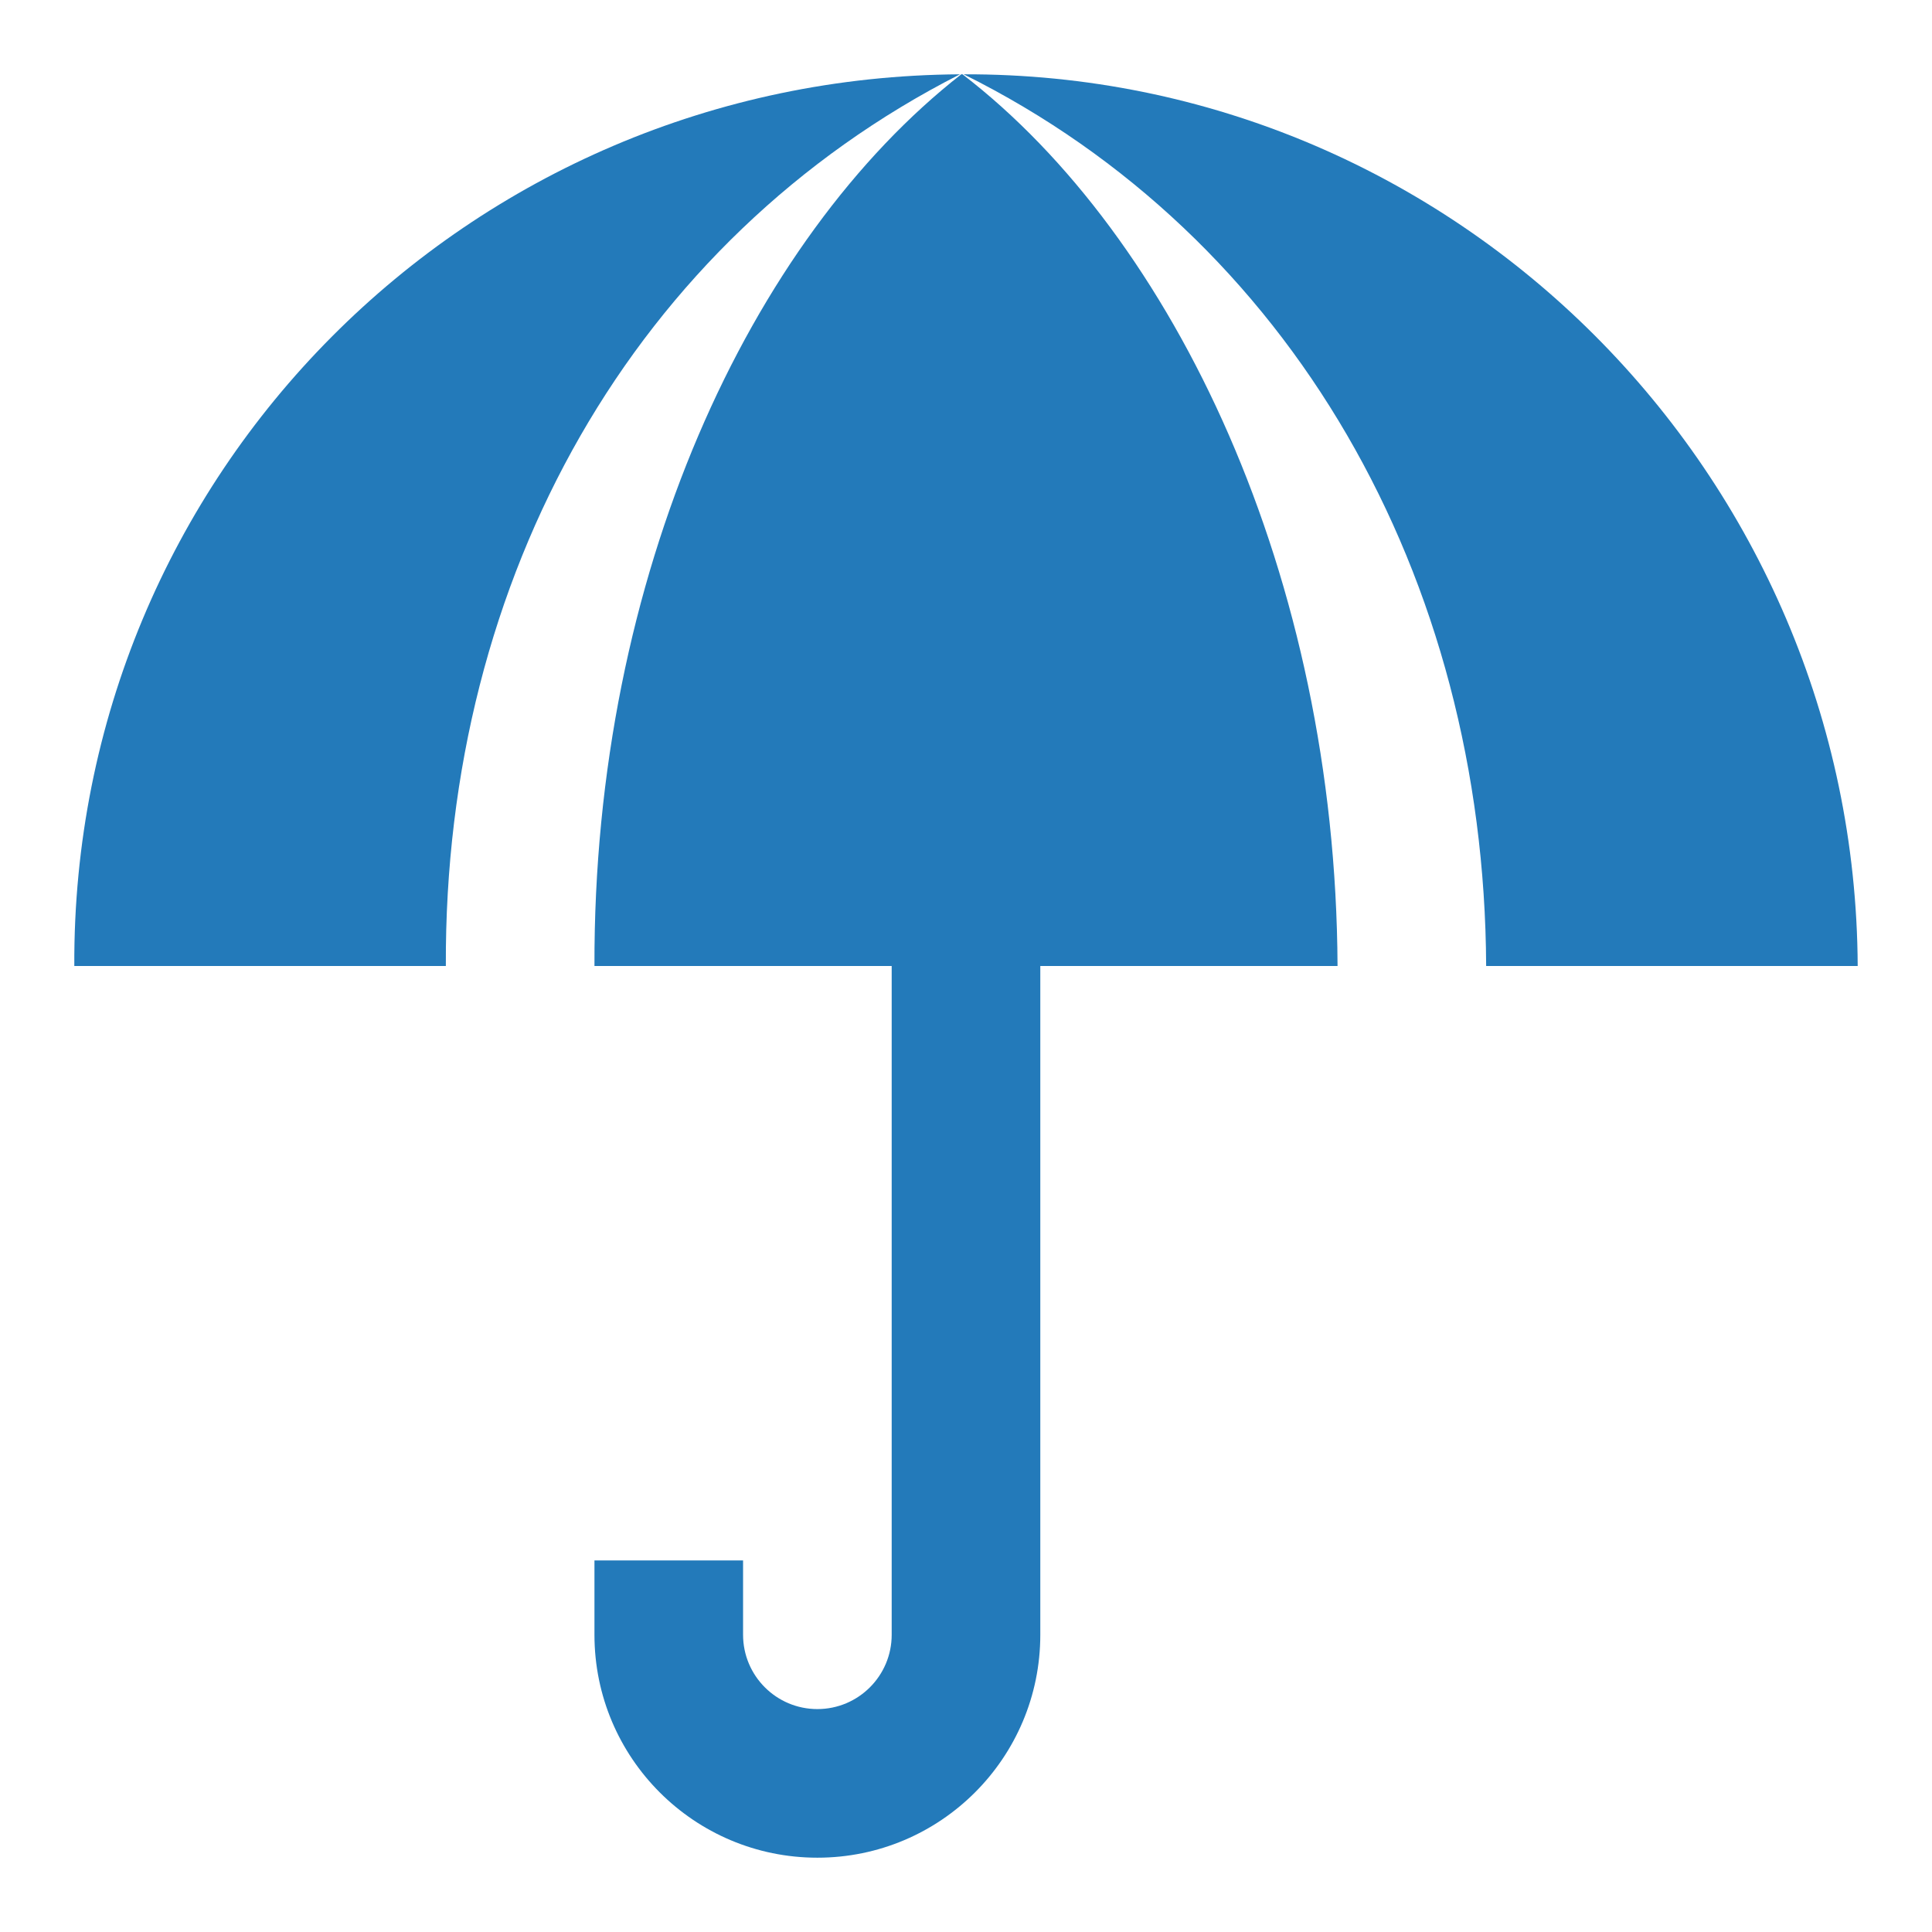
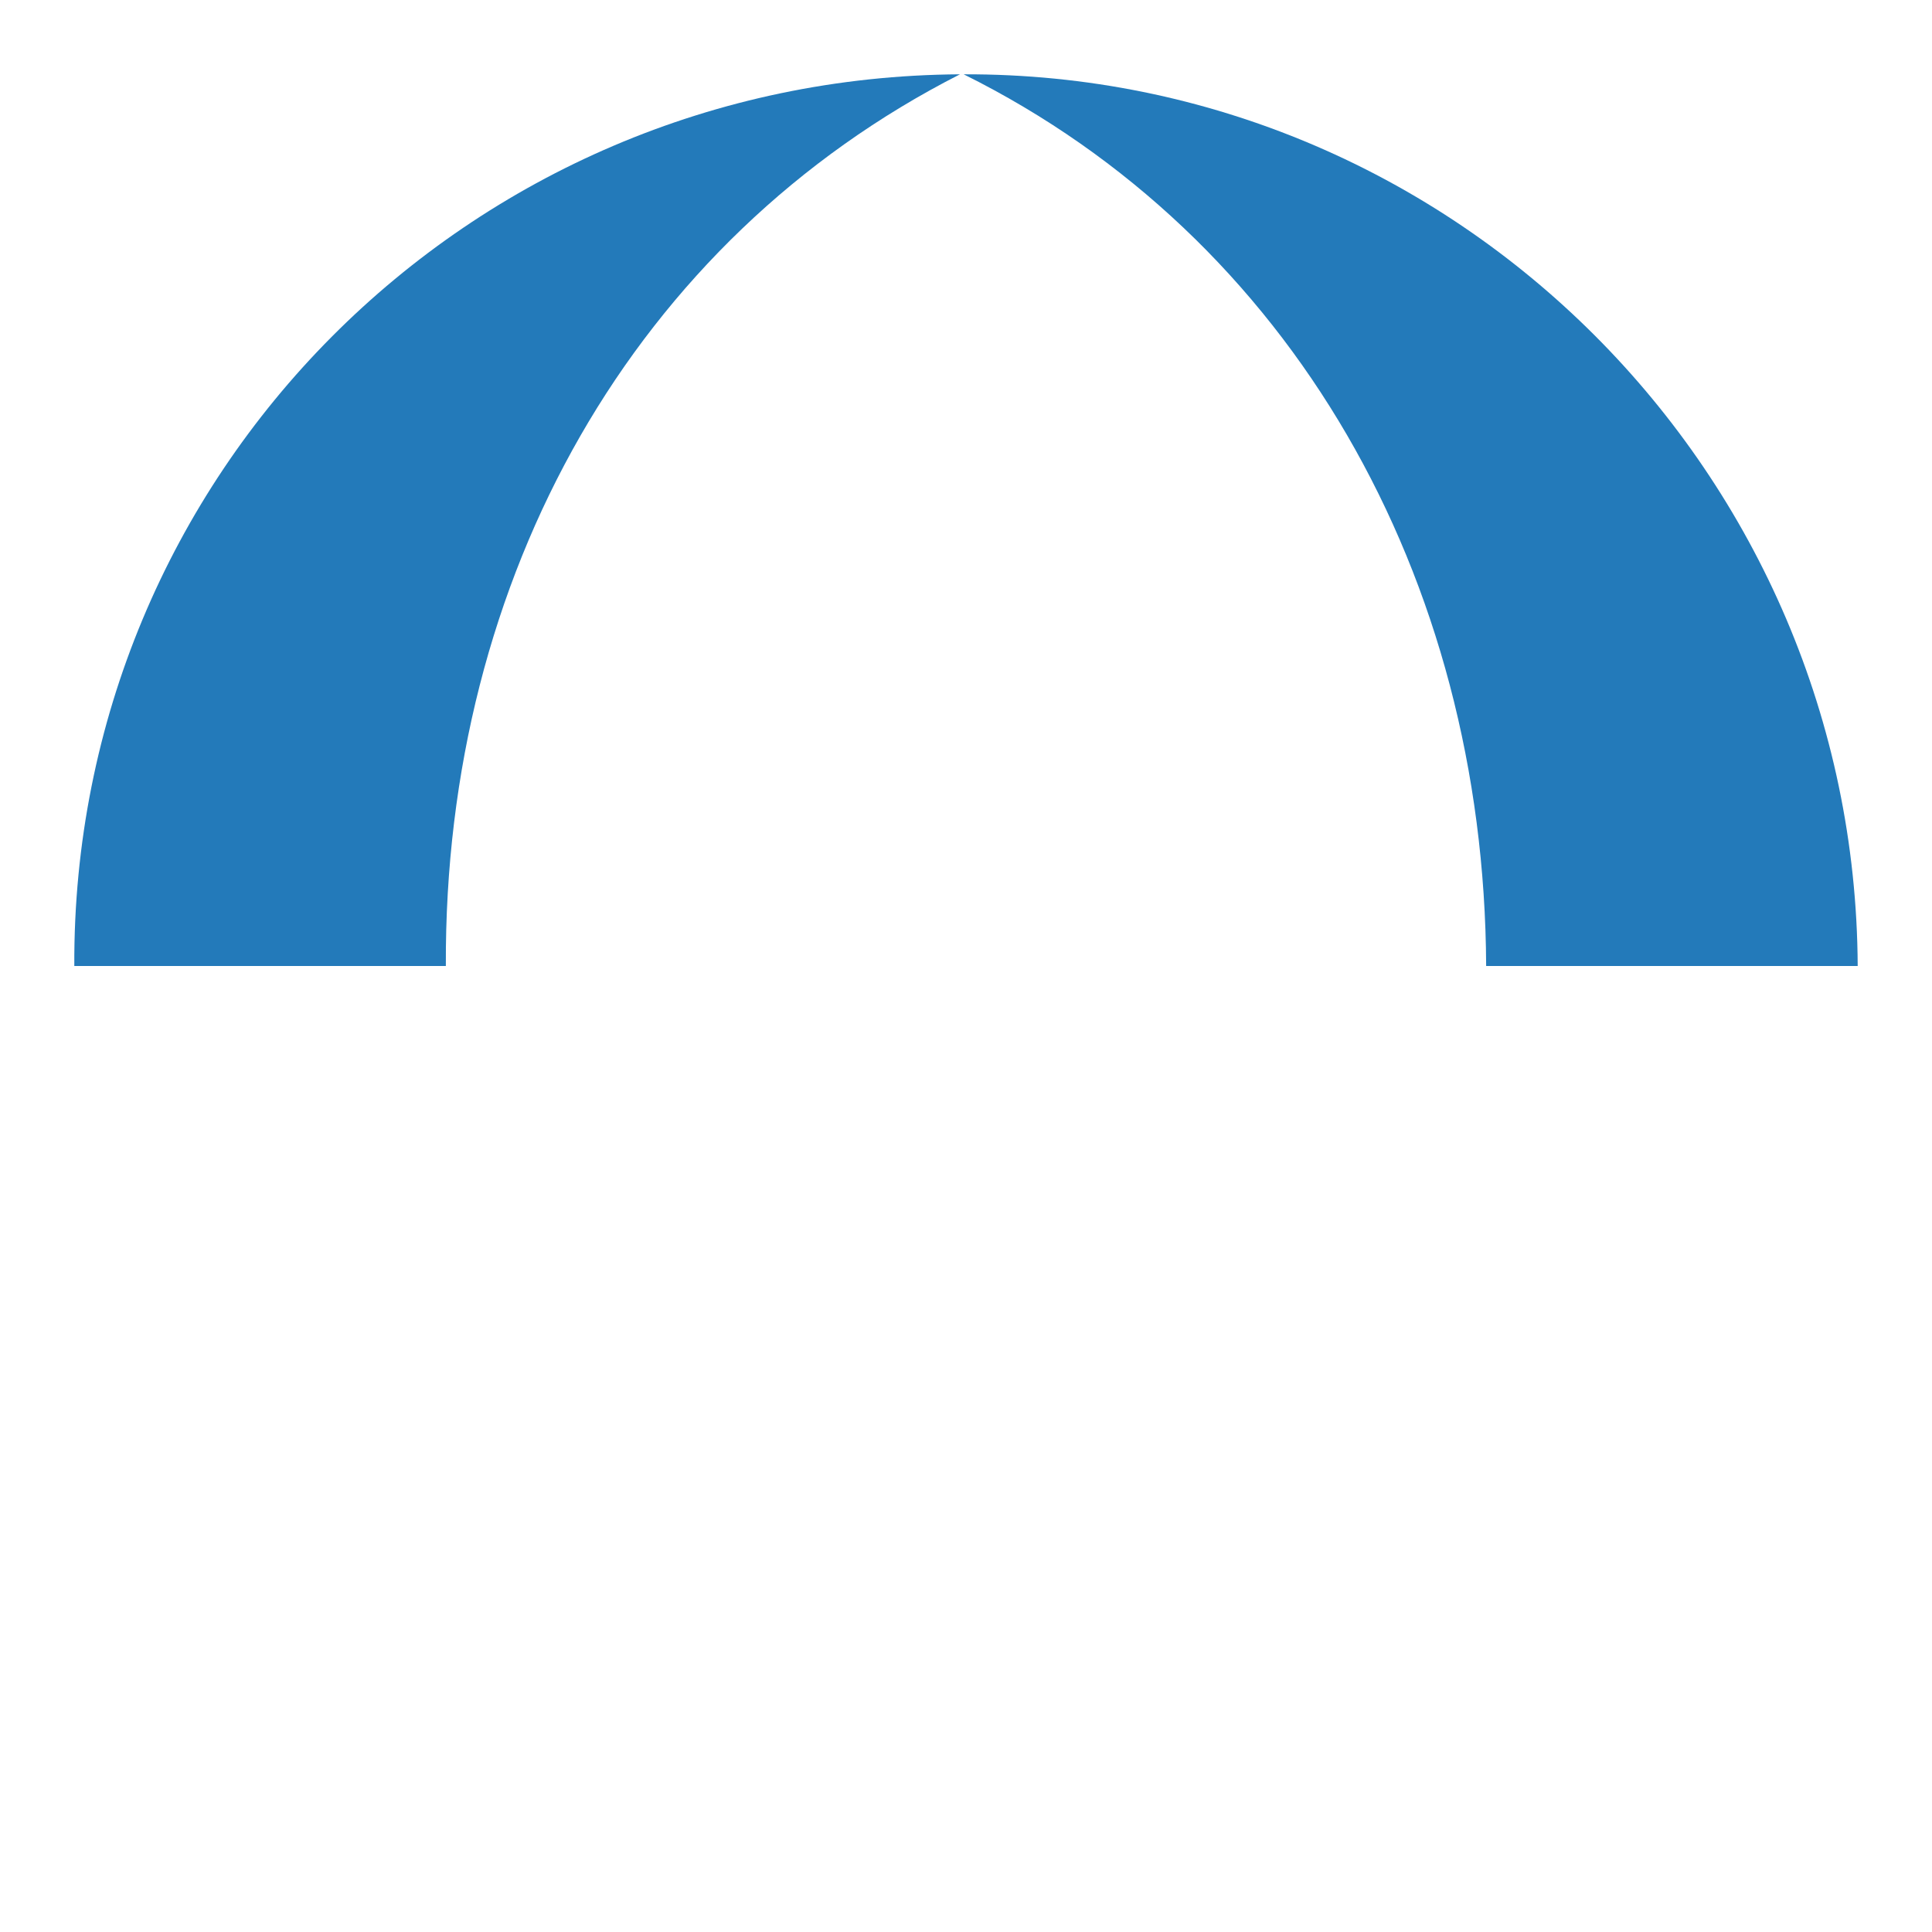
<svg xmlns="http://www.w3.org/2000/svg" version="1.1" width="1024" height="1024" viewBox="0 0 1024 1024">
  <defs>
    <style>.cls-1,.cls-1{fill:#237aba;}.cls-1{fill-rule:evenodd;}</style>
  </defs>
  <title>insurance</title>
  <g id="icomoon-ignore">
</g>
  <path class="cls-1" d="M510.779 39.385c173.292 86.055 275.968 265.886 276.913 472.615h196.923c-1.221-260.923-213.228-473.482-473.836-472.615z" />
  <path class="cls-1" d="M508.81 39.385c-260.687 1.575-470.646 211.692-469.425 472.615h196.923c-0.945-206.73 100.194-384.945 272.502-472.615z" />
-   <path class="cls-1" d="M708.923 512c-0.945-206.73-86.41-386.284-198.774-472.615h-0.67c-111.695 87.394-195.033 265.531-194.402 472.615h157.538v354.462c0 21.752-17.633 39.385-39.385 39.385s-39.385-17.633-39.385-39.385v0-39.385h-78.769v39.385c0 65.255 52.899 118.154 118.154 118.154s118.154-52.899 118.154-118.154v0-354.462z" />
</svg>